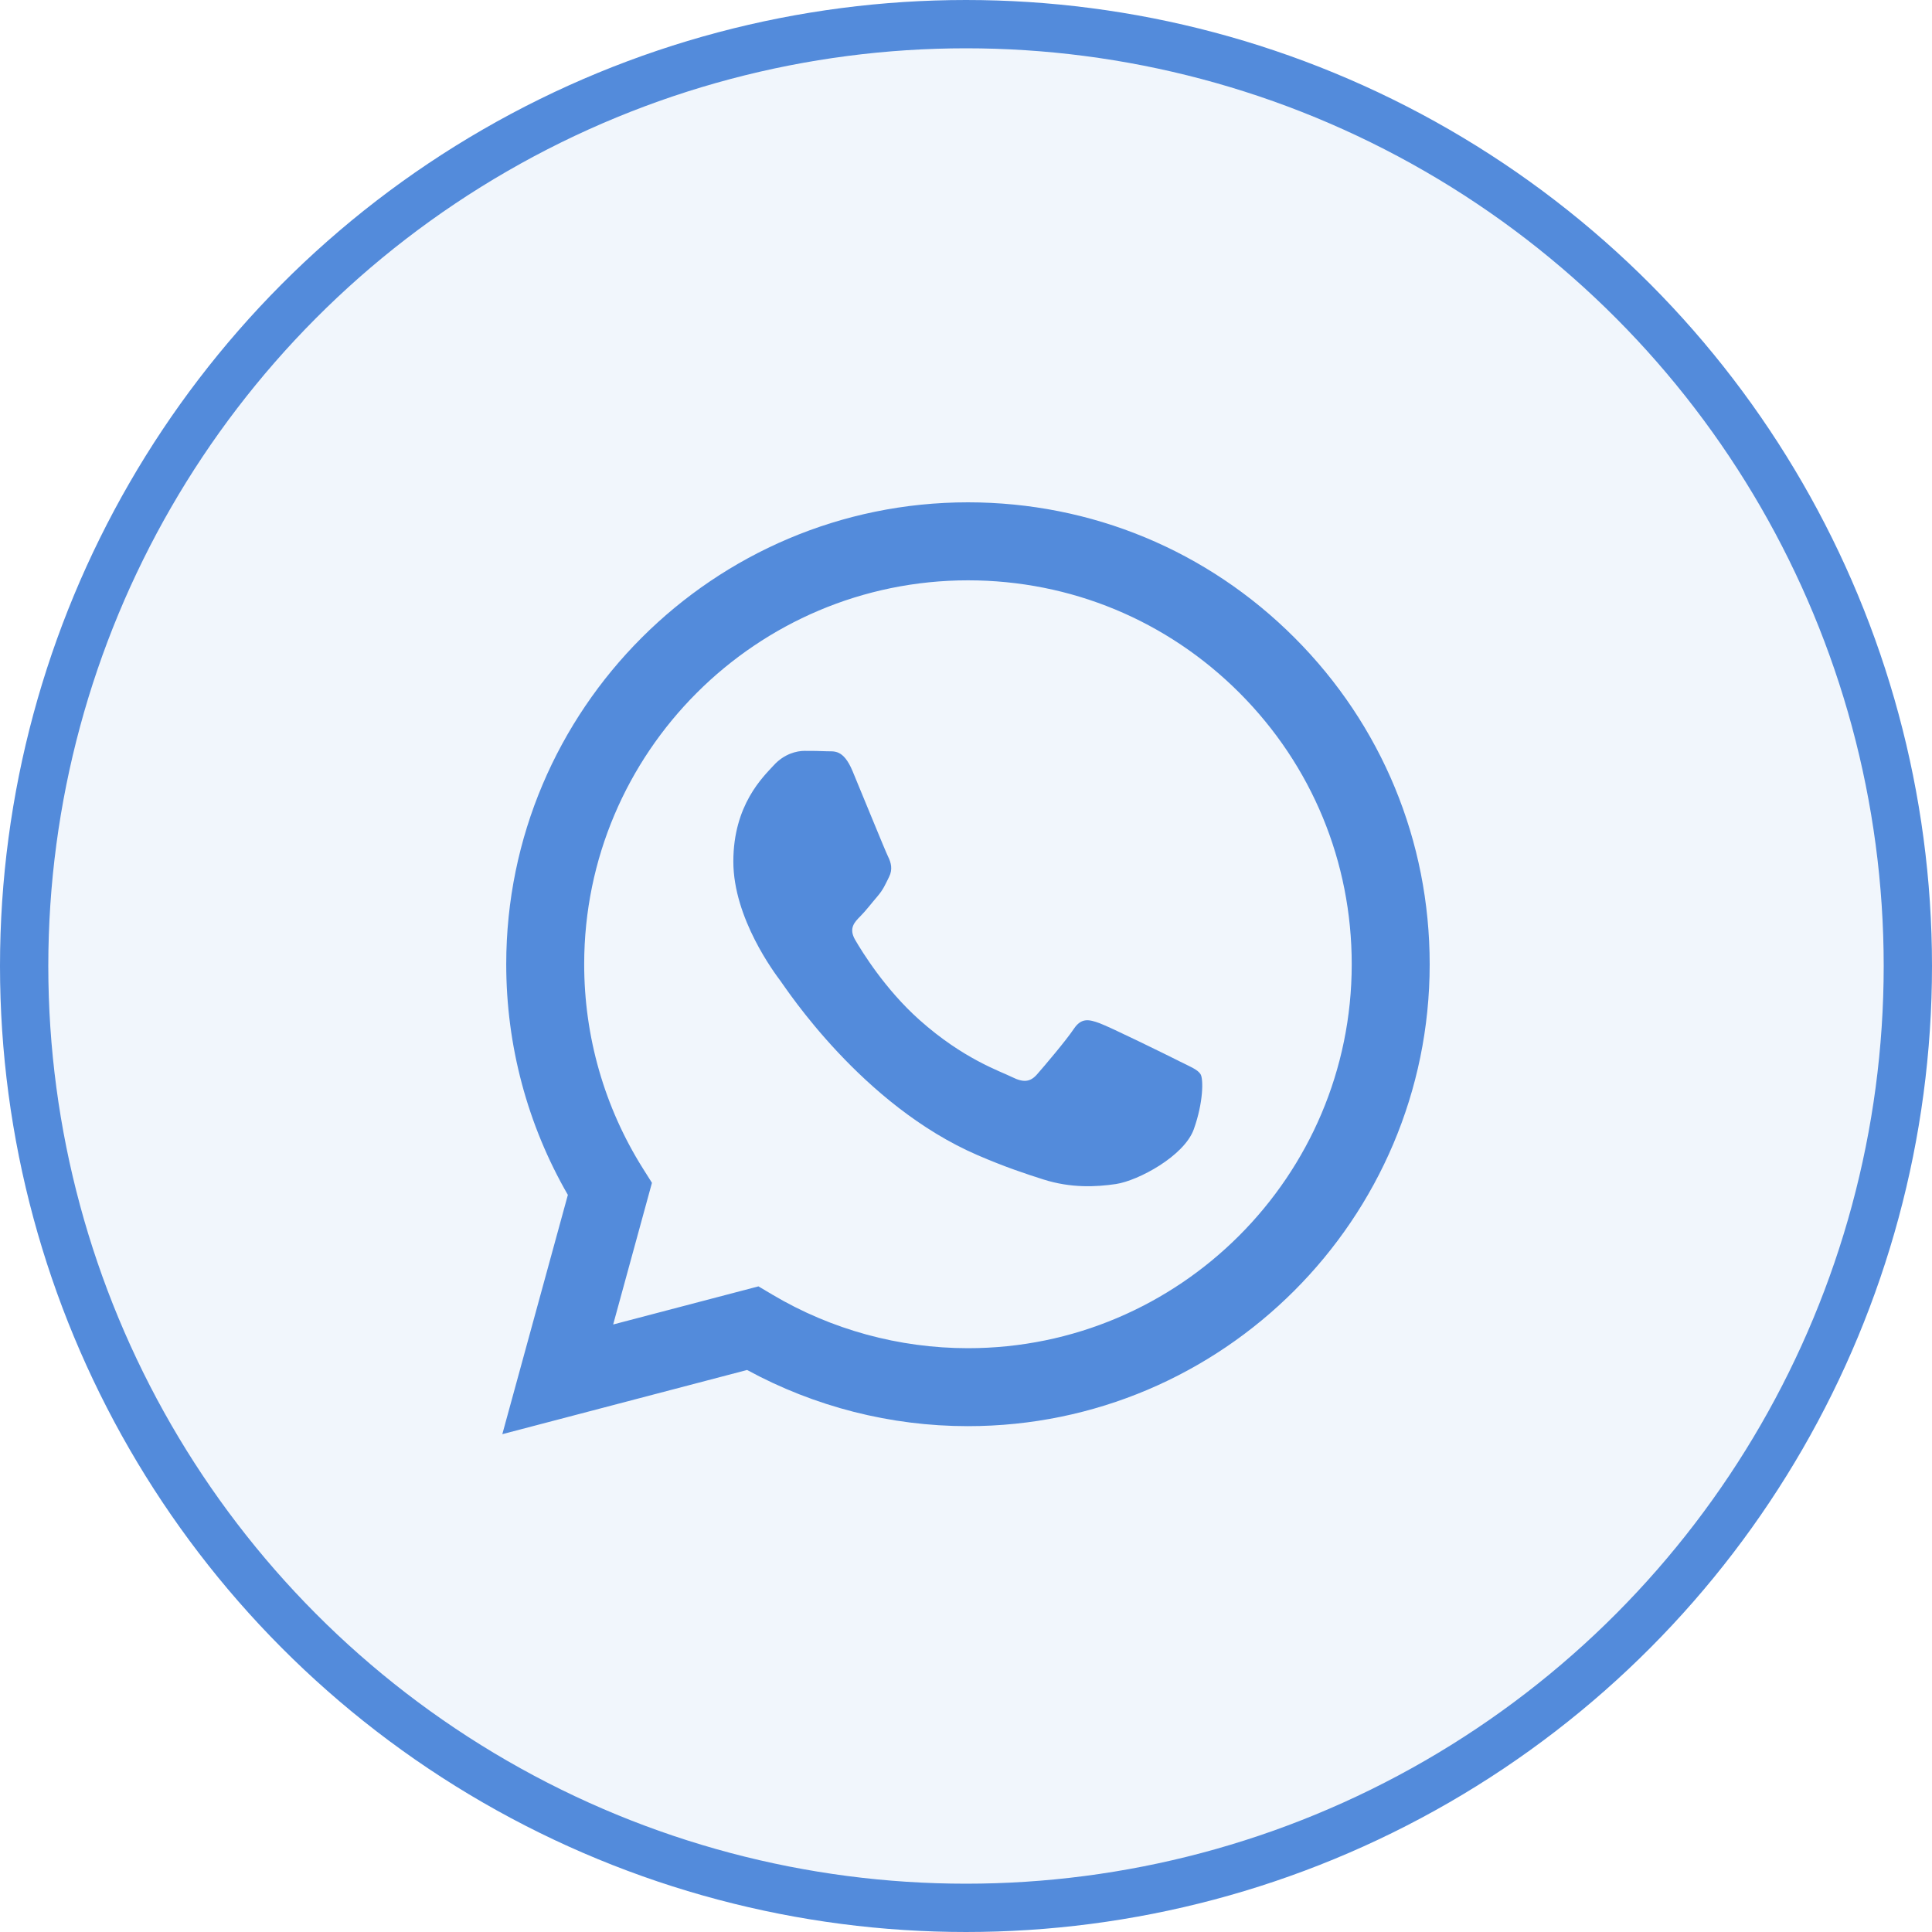
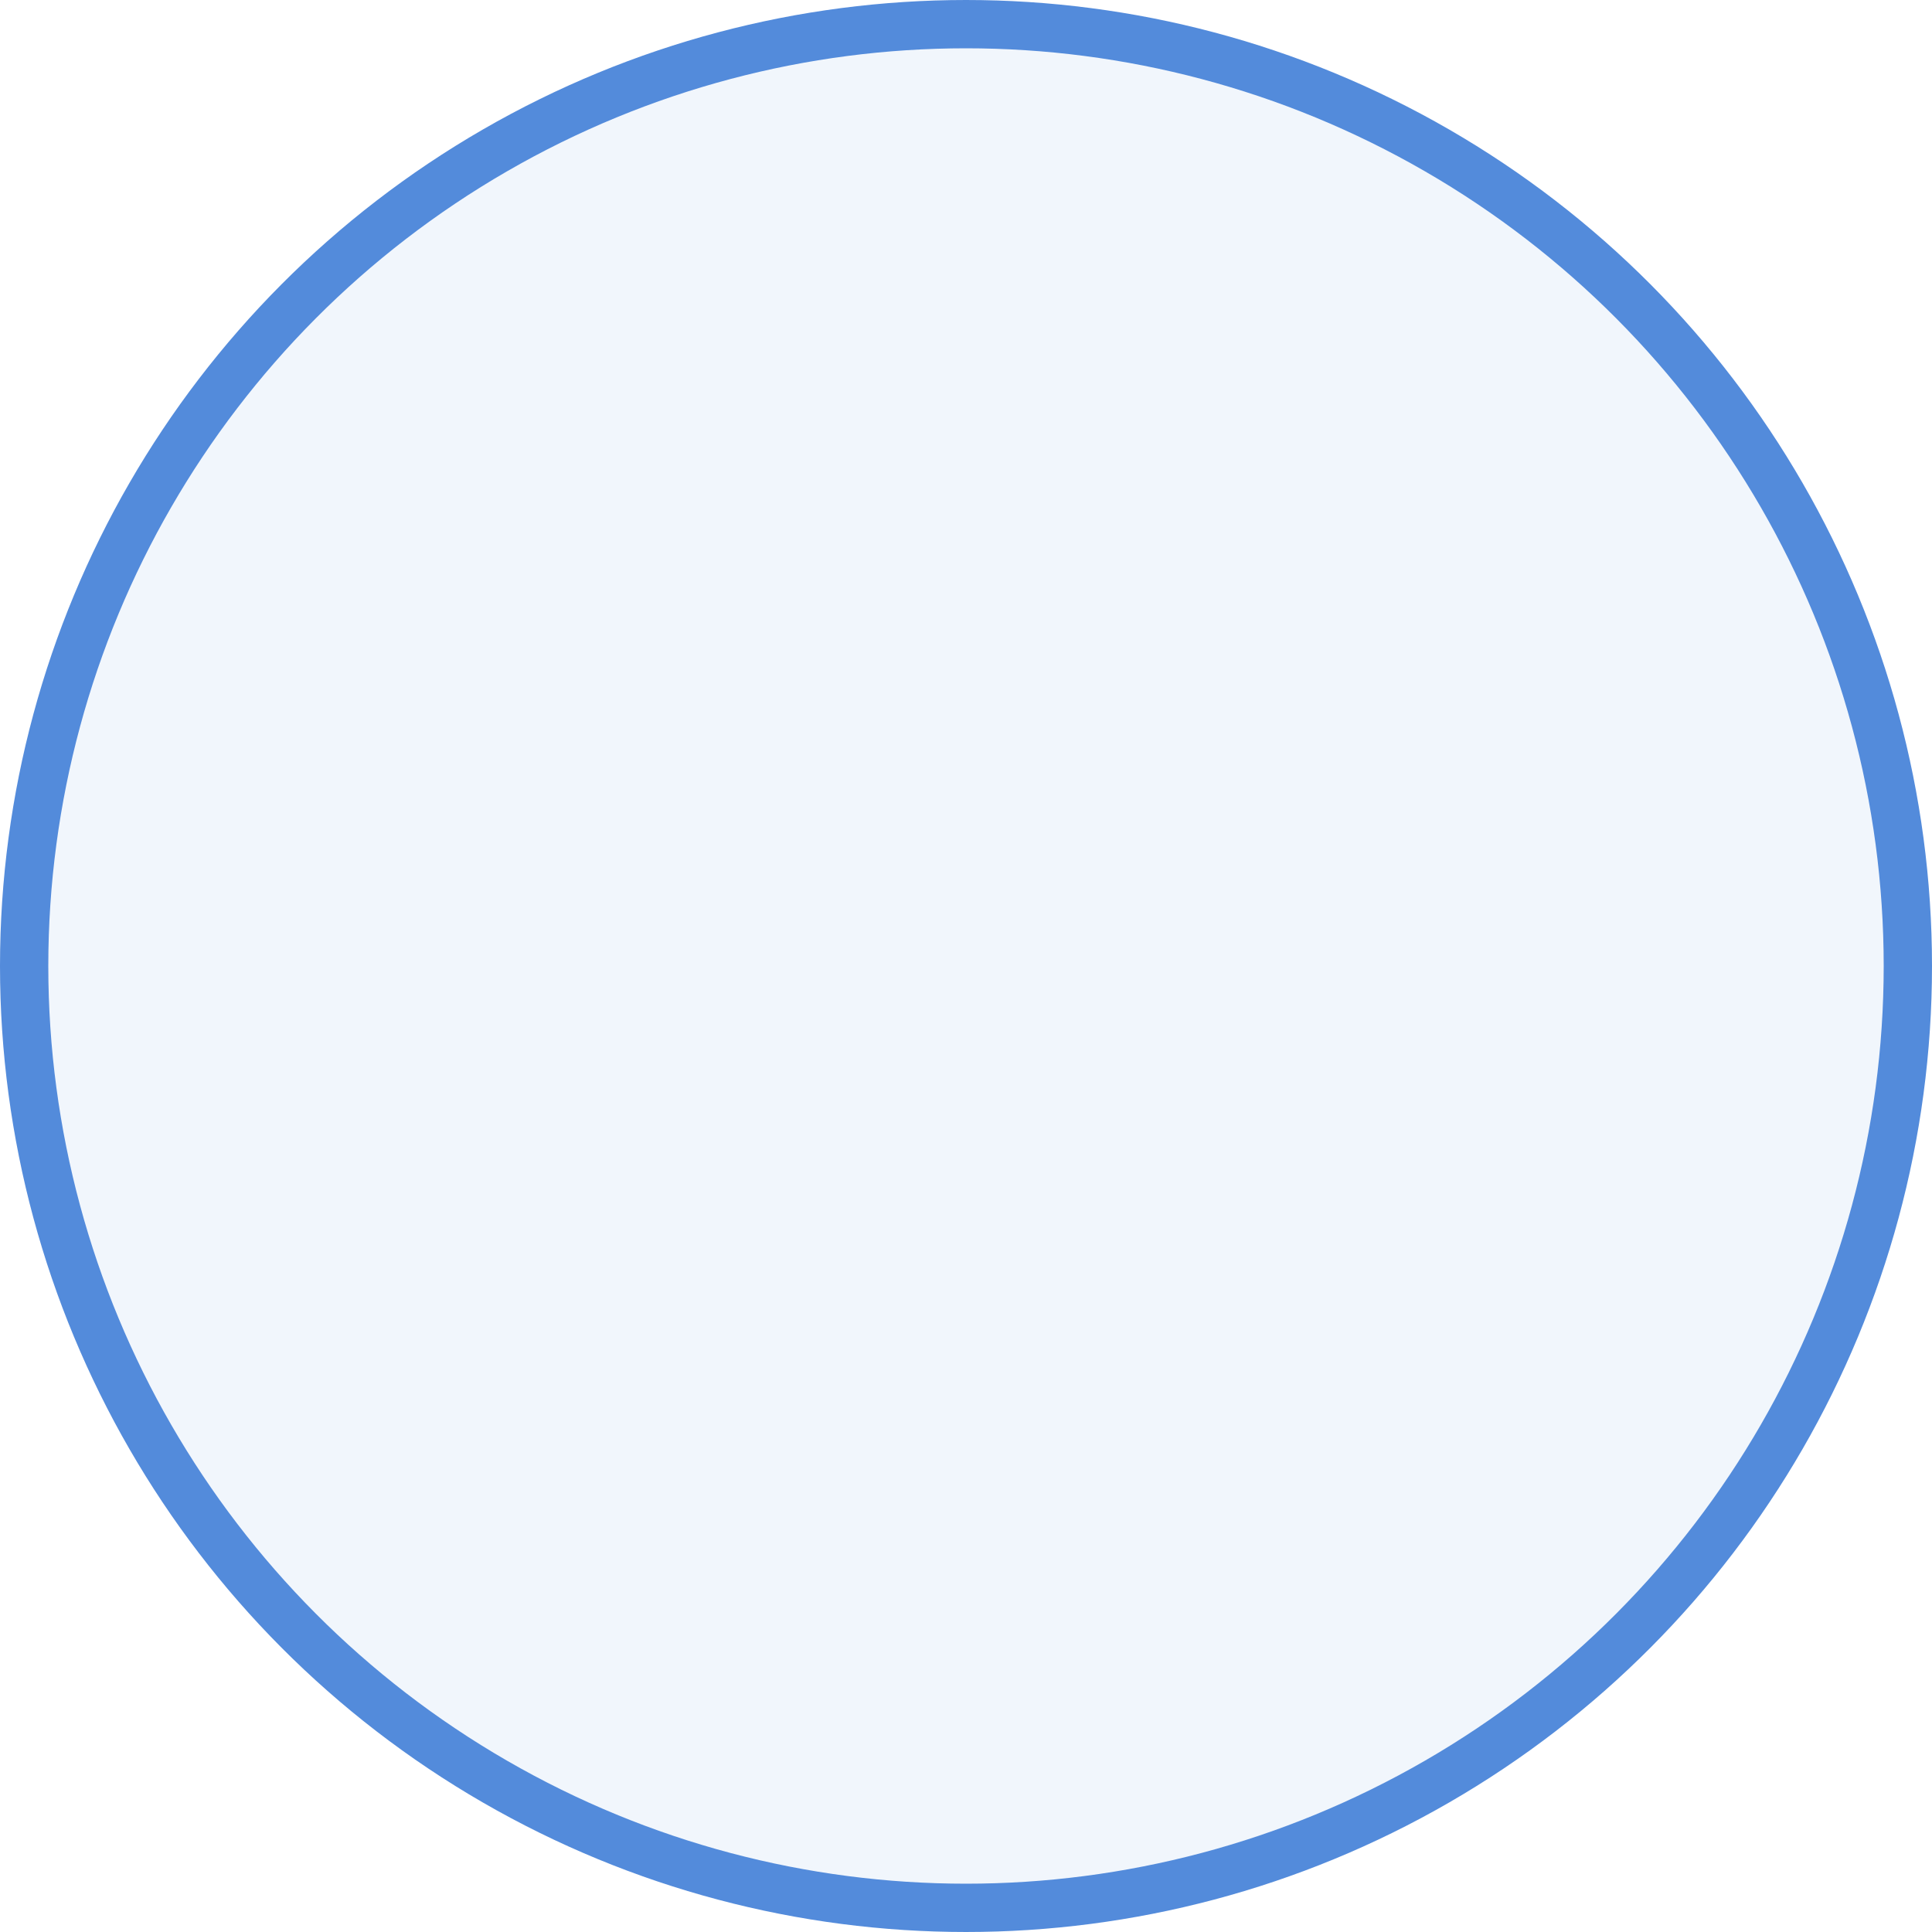
<svg xmlns="http://www.w3.org/2000/svg" width="40" height="40" viewBox="0 0 40 40" fill="none">
  <circle cx="20" cy="20" r="19.5" fill="#538BDB" fill-opacity="0.08" stroke="#538BDB" />
-   <path fill-rule="evenodd" clip-rule="evenodd" d="M26.803 13.204C24.998 11.397 22.598 10.401 20.041 10.4C14.771 10.4 10.482 14.689 10.481 19.96C10.48 21.645 10.92 23.289 11.757 24.739L10.4 29.693L15.468 28.364C16.865 29.125 18.437 29.527 20.037 29.527H20.041C25.309 29.527 29.599 25.238 29.6 19.967C29.601 17.413 28.608 15.011 26.803 13.204ZM20.041 27.913H20.038C18.612 27.912 17.213 27.529 15.993 26.805L15.703 26.633L12.695 27.422L13.498 24.489L13.309 24.189C12.514 22.924 12.094 21.461 12.095 19.96C12.096 15.579 15.661 12.015 20.044 12.015C22.166 12.016 24.161 12.843 25.662 14.345C27.162 15.847 27.987 17.844 27.986 19.966C27.985 24.348 24.42 27.913 20.041 27.913ZM24.399 21.962C24.16 21.842 22.986 21.265 22.767 21.185C22.548 21.105 22.389 21.065 22.23 21.305C22.07 21.544 21.613 22.082 21.473 22.241C21.334 22.401 21.195 22.42 20.956 22.301C20.717 22.181 19.947 21.929 19.035 21.115C18.325 20.482 17.845 19.7 17.706 19.46C17.566 19.221 17.691 19.092 17.81 18.973C17.918 18.866 18.049 18.694 18.169 18.555C18.288 18.415 18.328 18.315 18.407 18.156C18.487 17.997 18.447 17.858 18.388 17.738C18.328 17.618 17.851 16.442 17.651 15.964C17.457 15.499 17.26 15.562 17.114 15.554C16.975 15.547 16.816 15.546 16.656 15.546C16.497 15.546 16.238 15.605 16.019 15.845C15.8 16.084 15.183 16.662 15.183 17.837C15.183 19.013 16.039 20.149 16.158 20.308C16.278 20.468 17.843 22.88 20.239 23.916C20.808 24.162 21.254 24.309 21.601 24.419C22.173 24.601 22.693 24.575 23.105 24.514C23.564 24.445 24.518 23.936 24.717 23.378C24.916 22.82 24.916 22.341 24.857 22.242C24.797 22.142 24.637 22.082 24.399 21.963L24.399 21.962Z" fill="#538BDB" />
</svg>